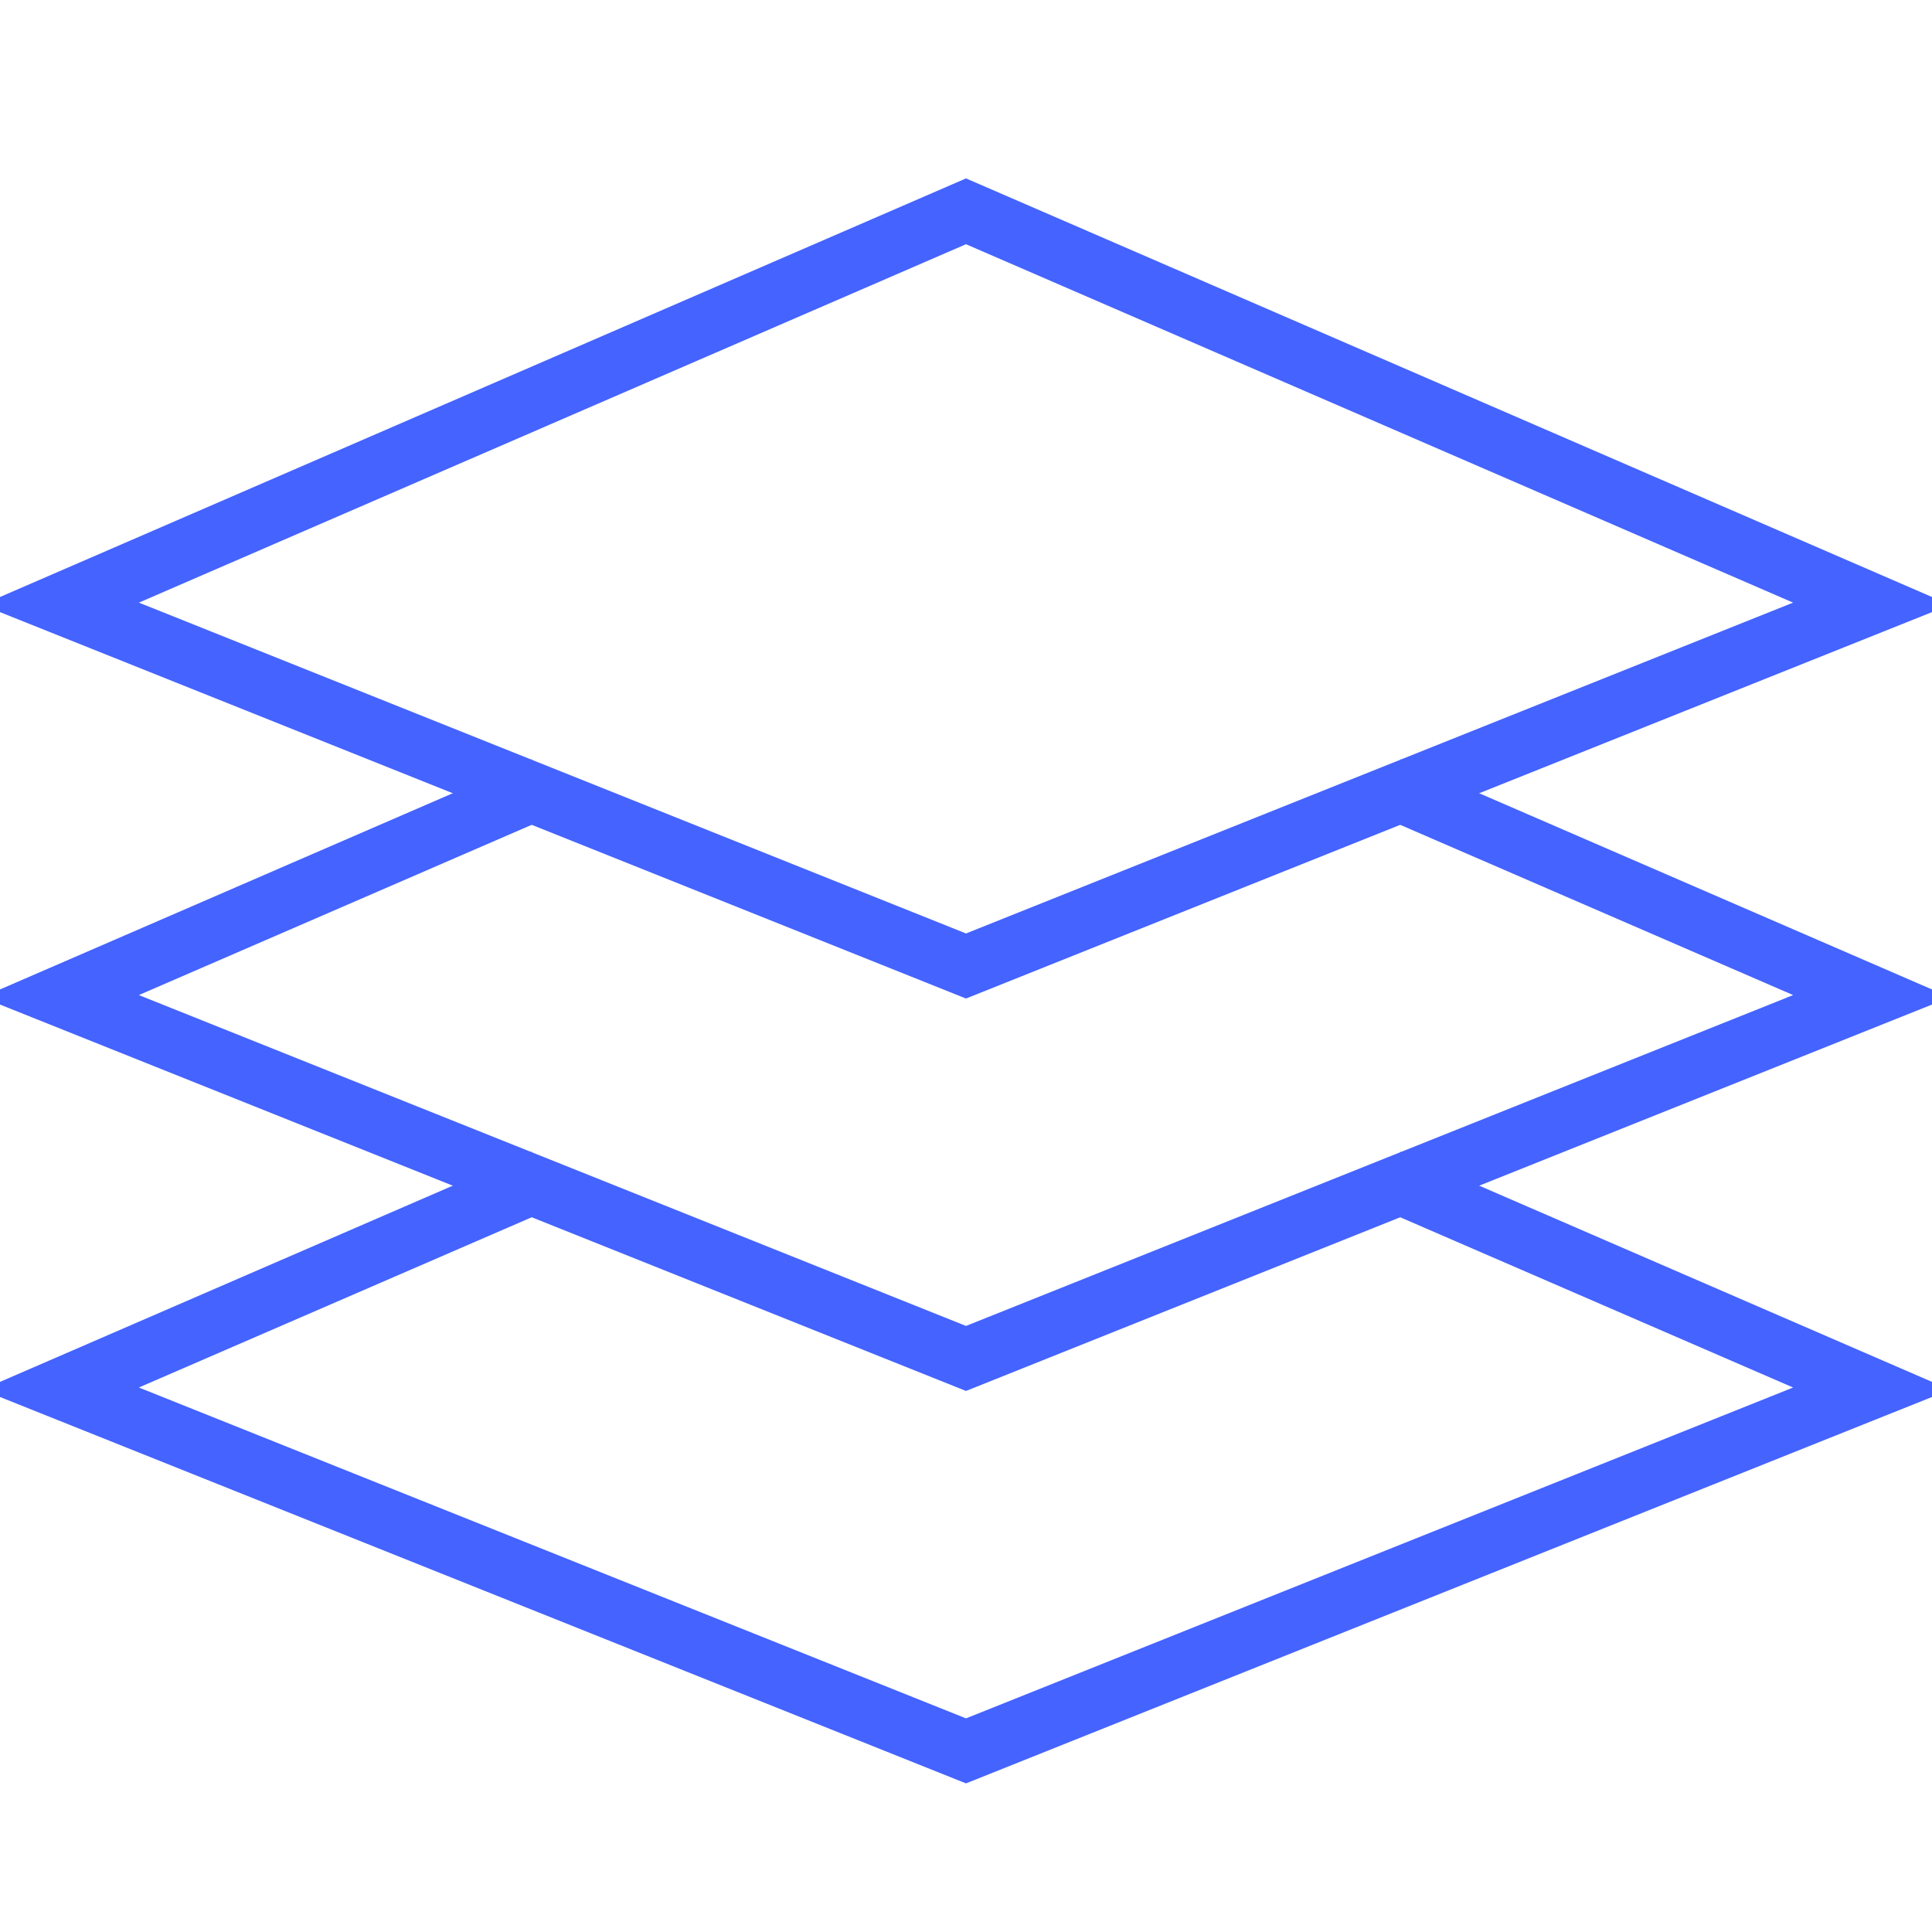
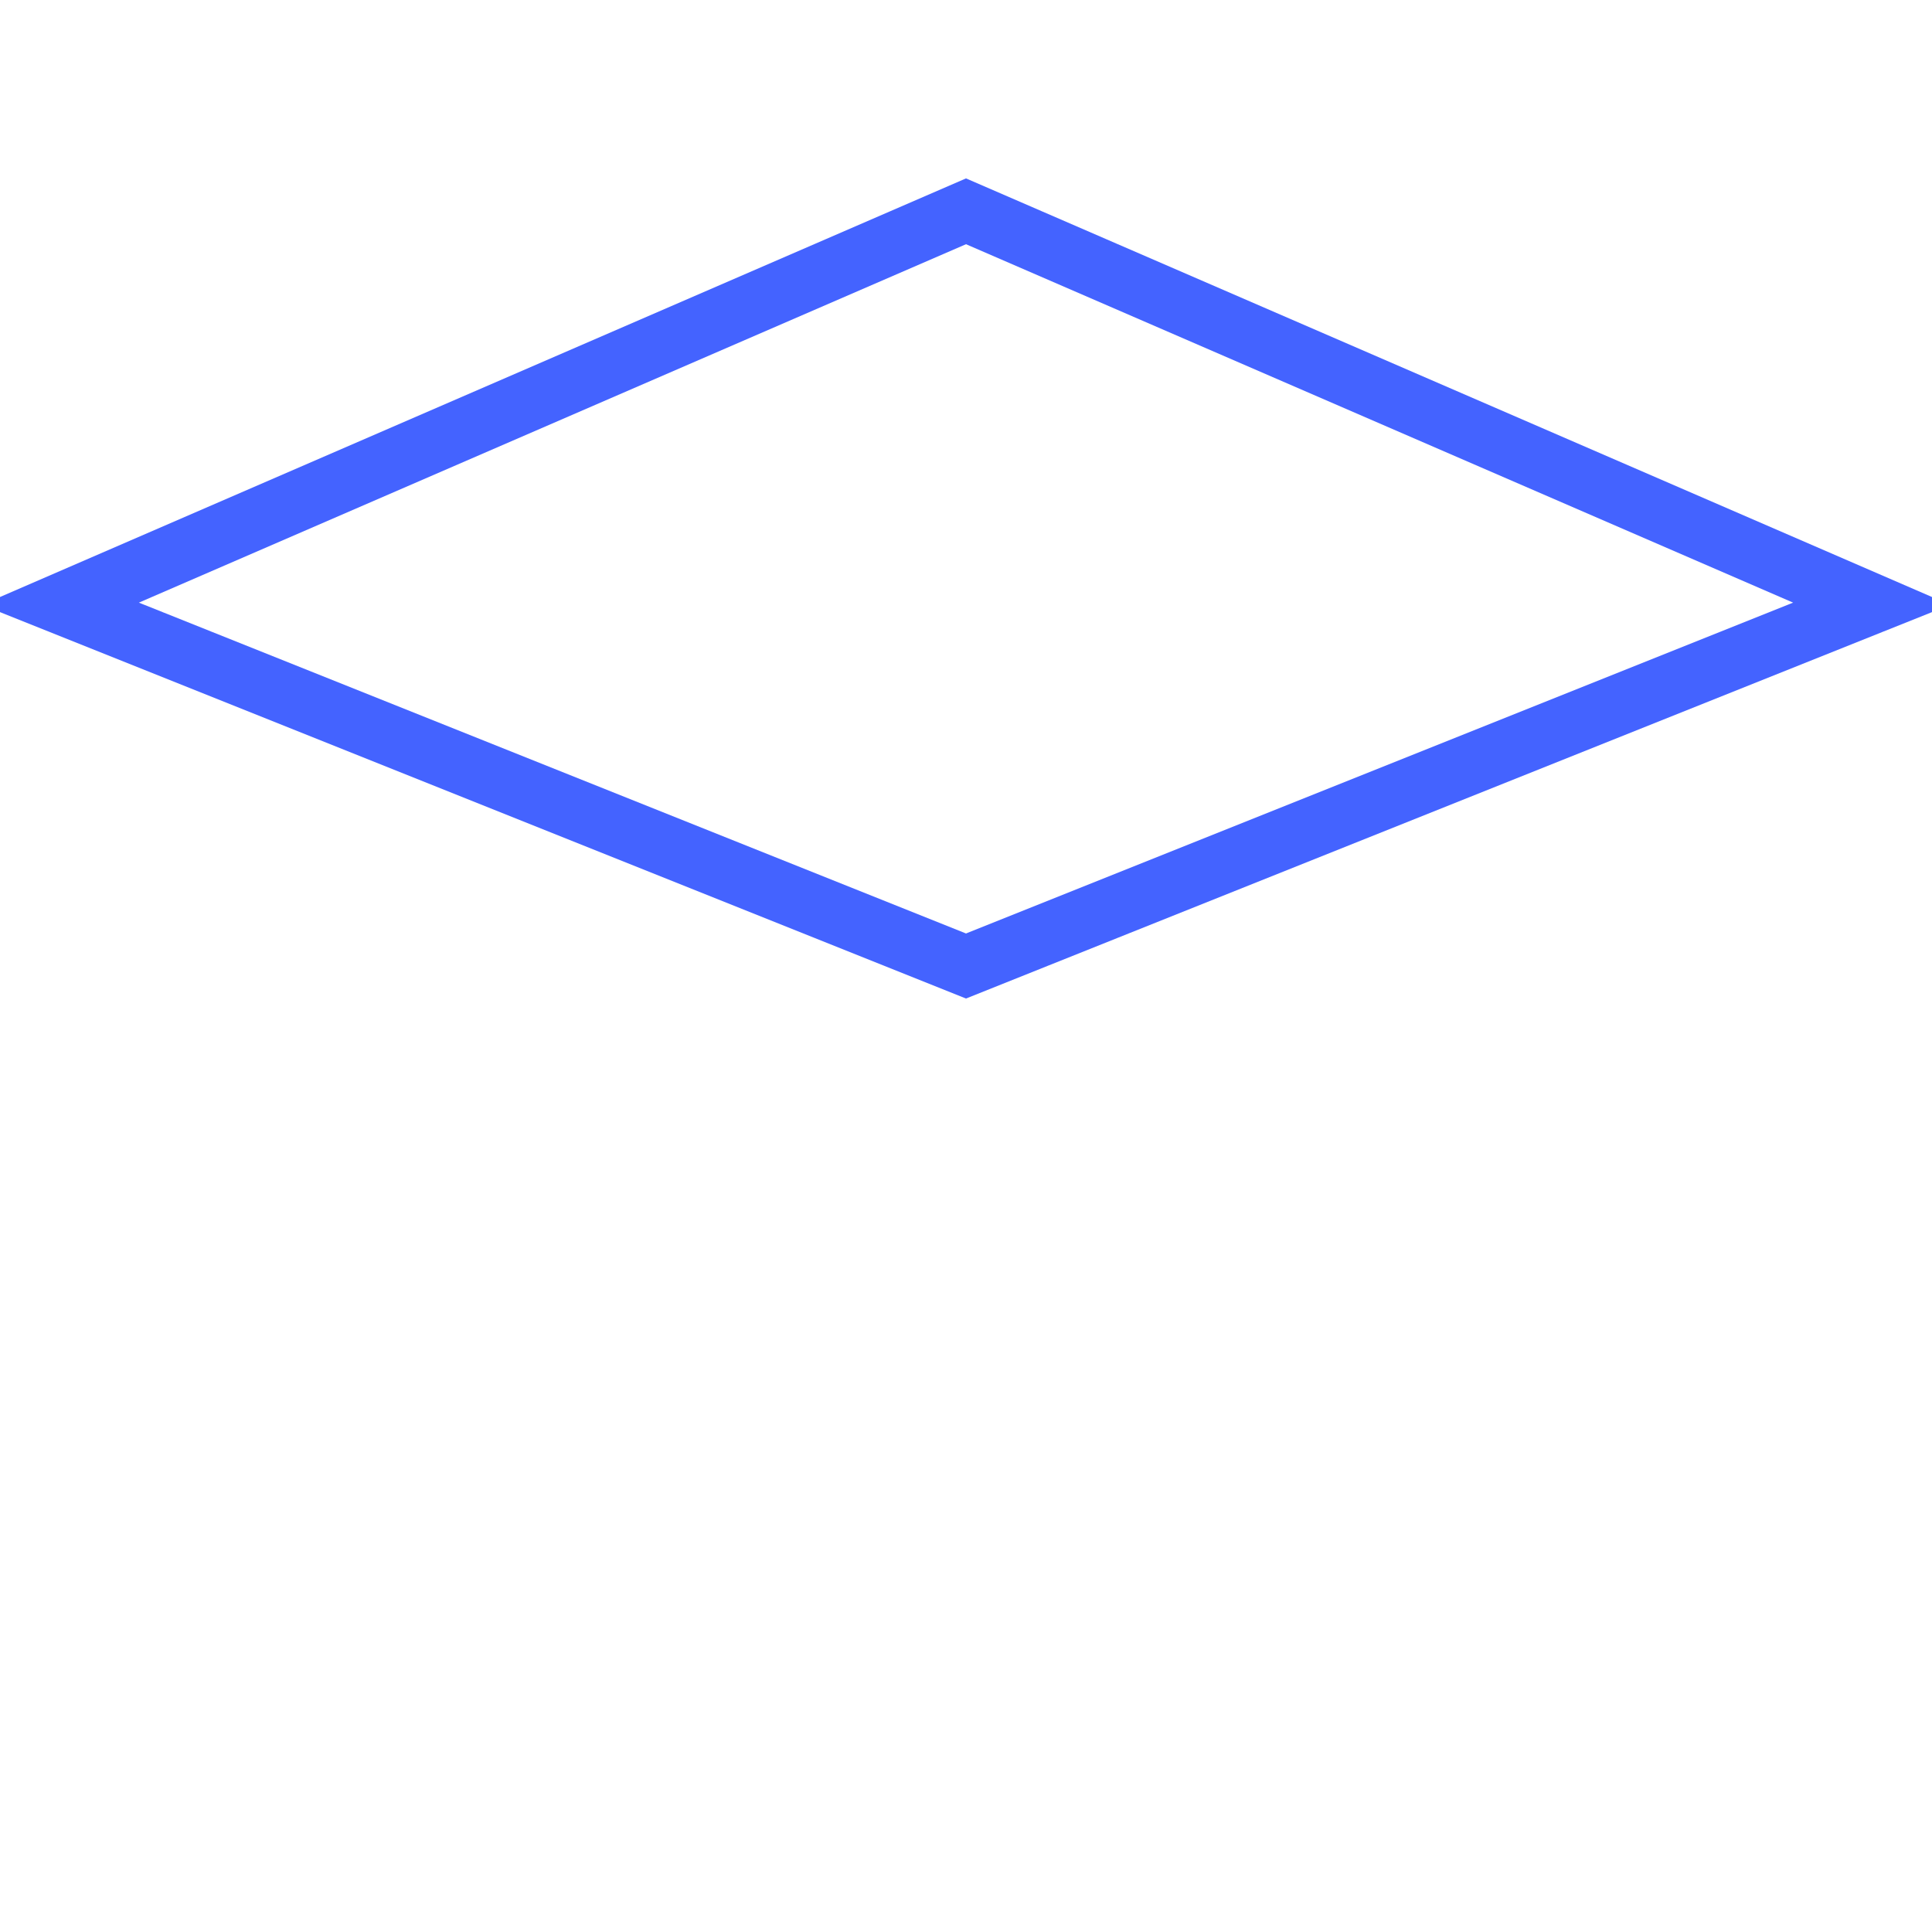
<svg xmlns="http://www.w3.org/2000/svg" enable-background="new 0 0 64 64" height="64" viewBox="0 0 64 64" width="64">
  <g fill="none" stroke="#4463ff" stroke-miterlimit="10" stroke-width="2">
-     <path d="m18 26.066-16 6.934 30 12 30-12-16-6.933" />
-     <path d="m18 39.066-16 6.934 30 12 30-12-16-6.933" />
    <path d="m32 32 30-12-30-13-30 13z" />
  </g>
</svg>